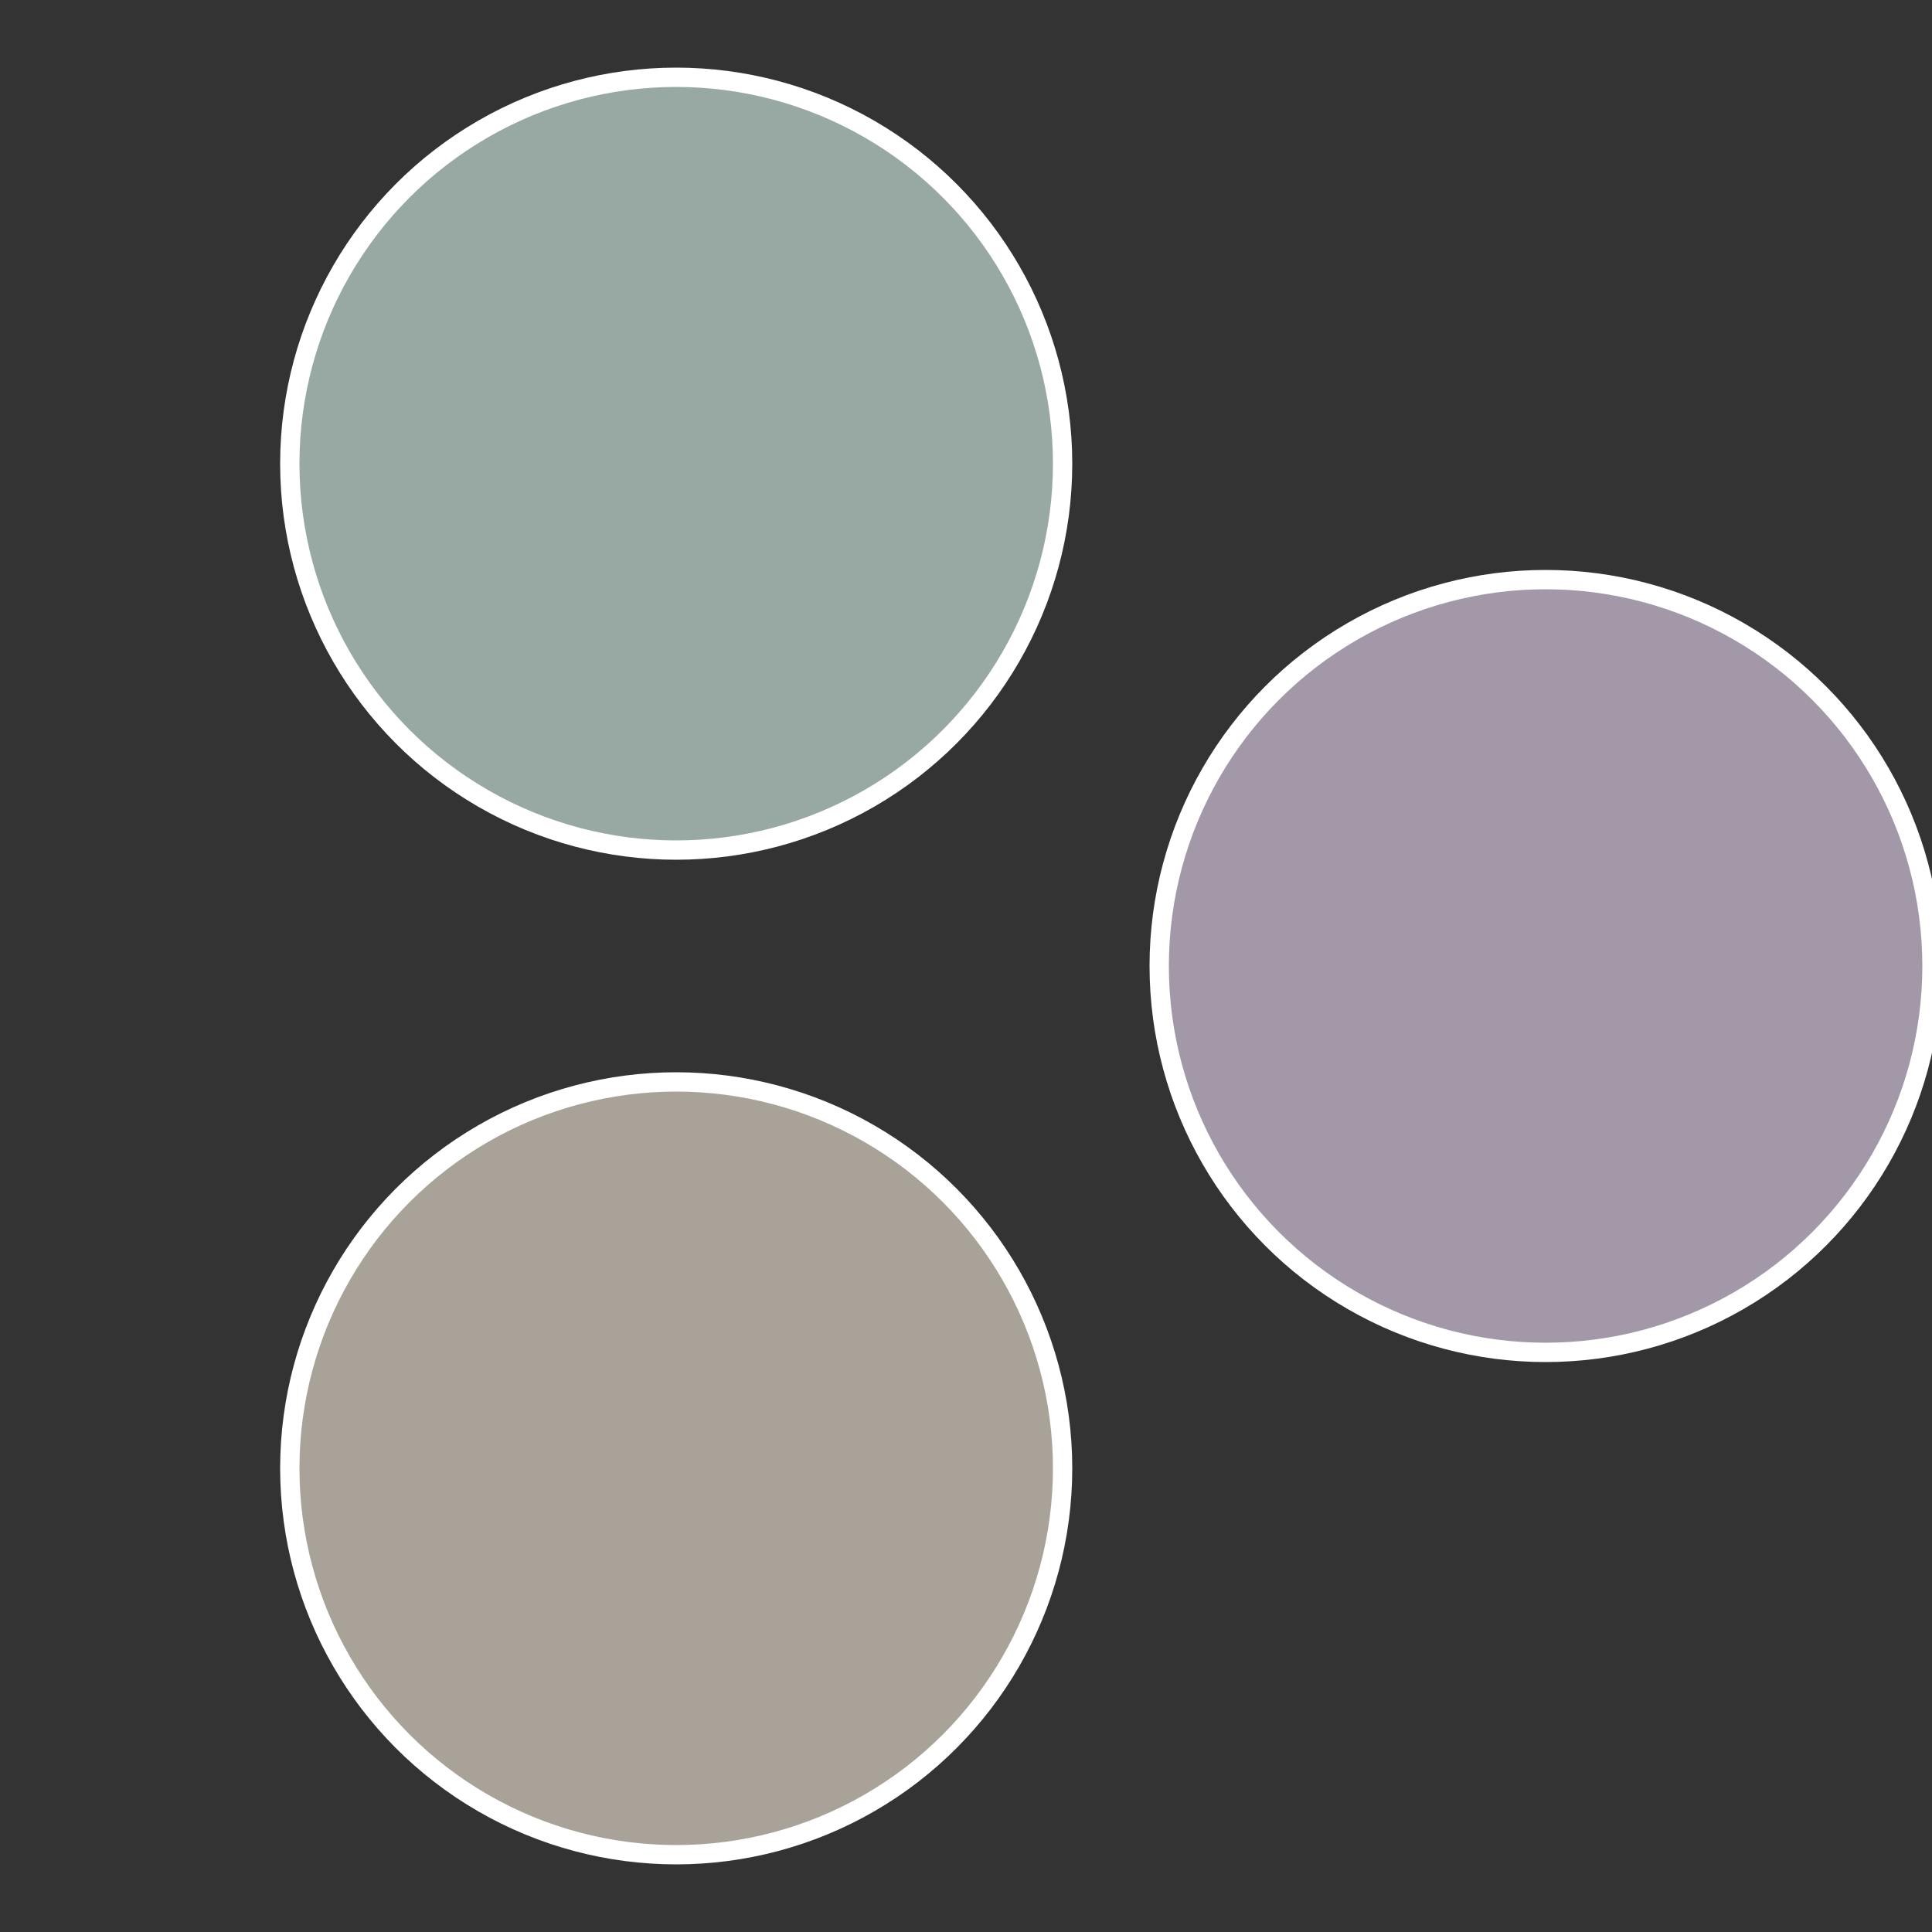
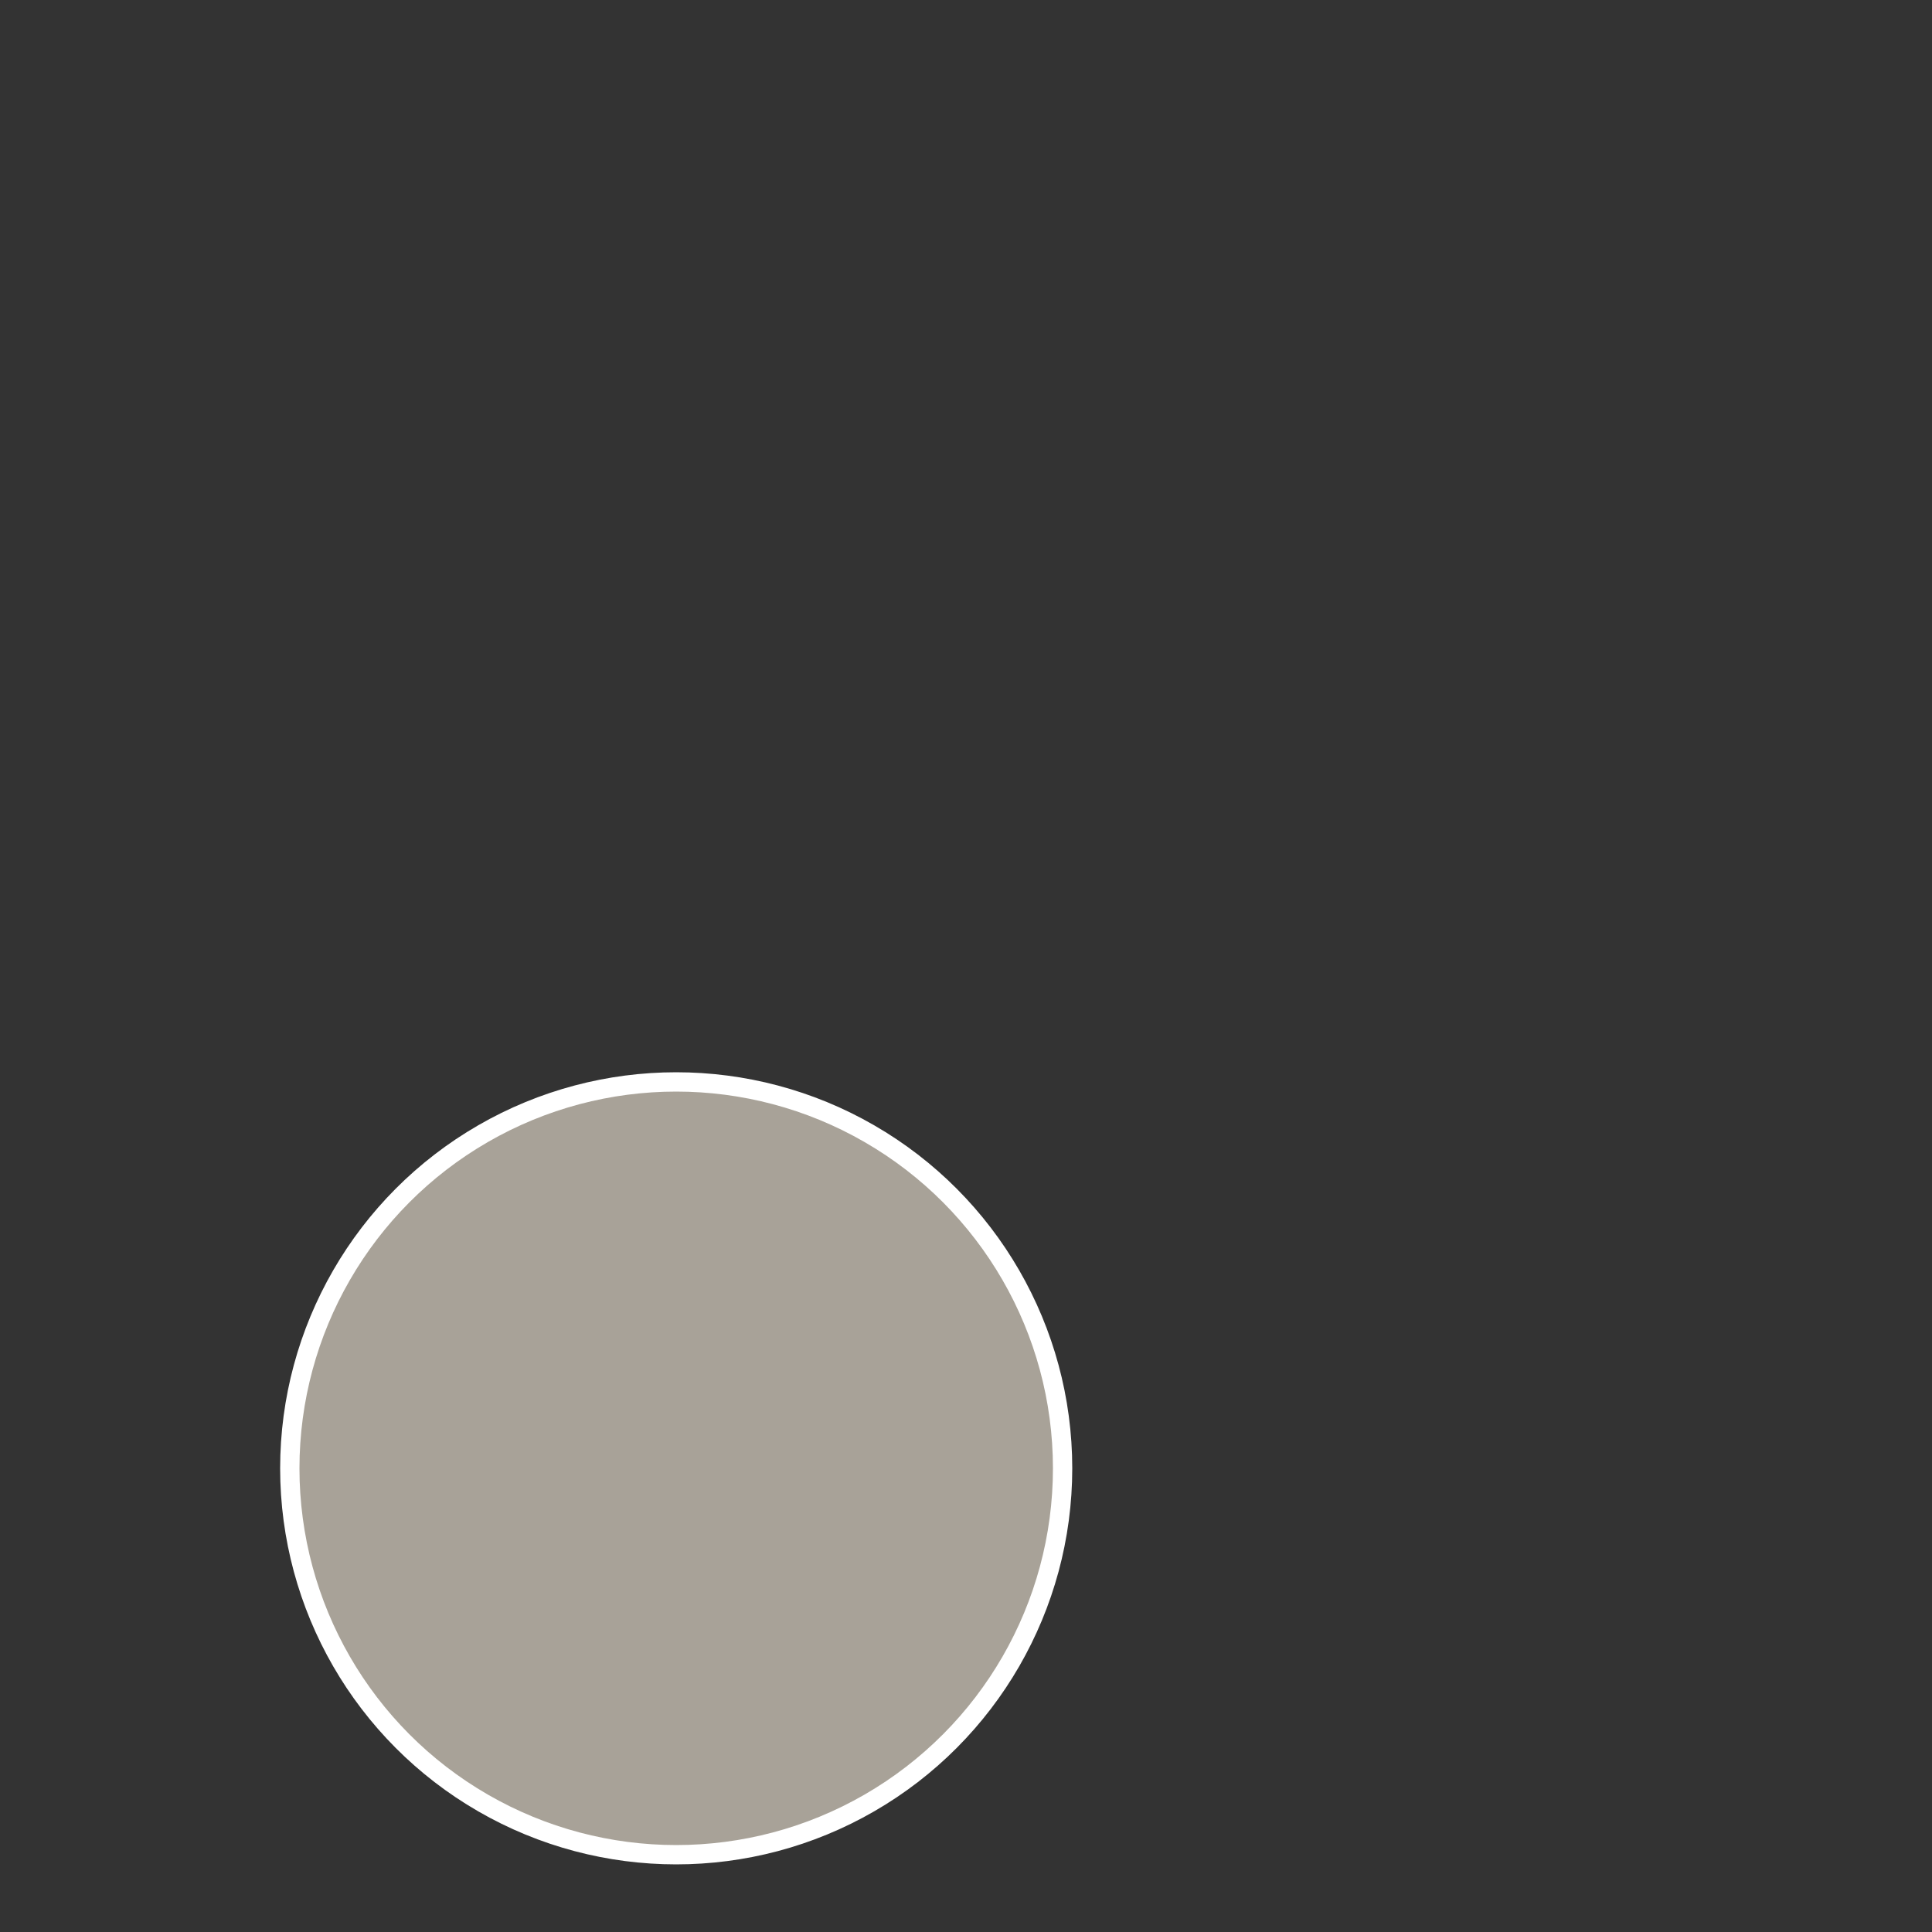
<svg xmlns="http://www.w3.org/2000/svg" width="500" height="500" viewBox="-1 -1 2 2">
  <rect x="-1" y="-1" width="2" height="2" fill="#333333" stroke="none" />
-   <circle cx="0.6" cy="0" r="0.4" fill="#a298a8" stroke="#fff" stroke-width="1%" />
  <circle cx="-0.3" cy="0.52" r="0.4" fill="#a8a298" stroke="#fff" stroke-width="1%" />
-   <circle cx="-0.3" cy="-0.52" r="0.4" fill="#98a8a2" stroke="#fff" stroke-width="1%" />
</svg>